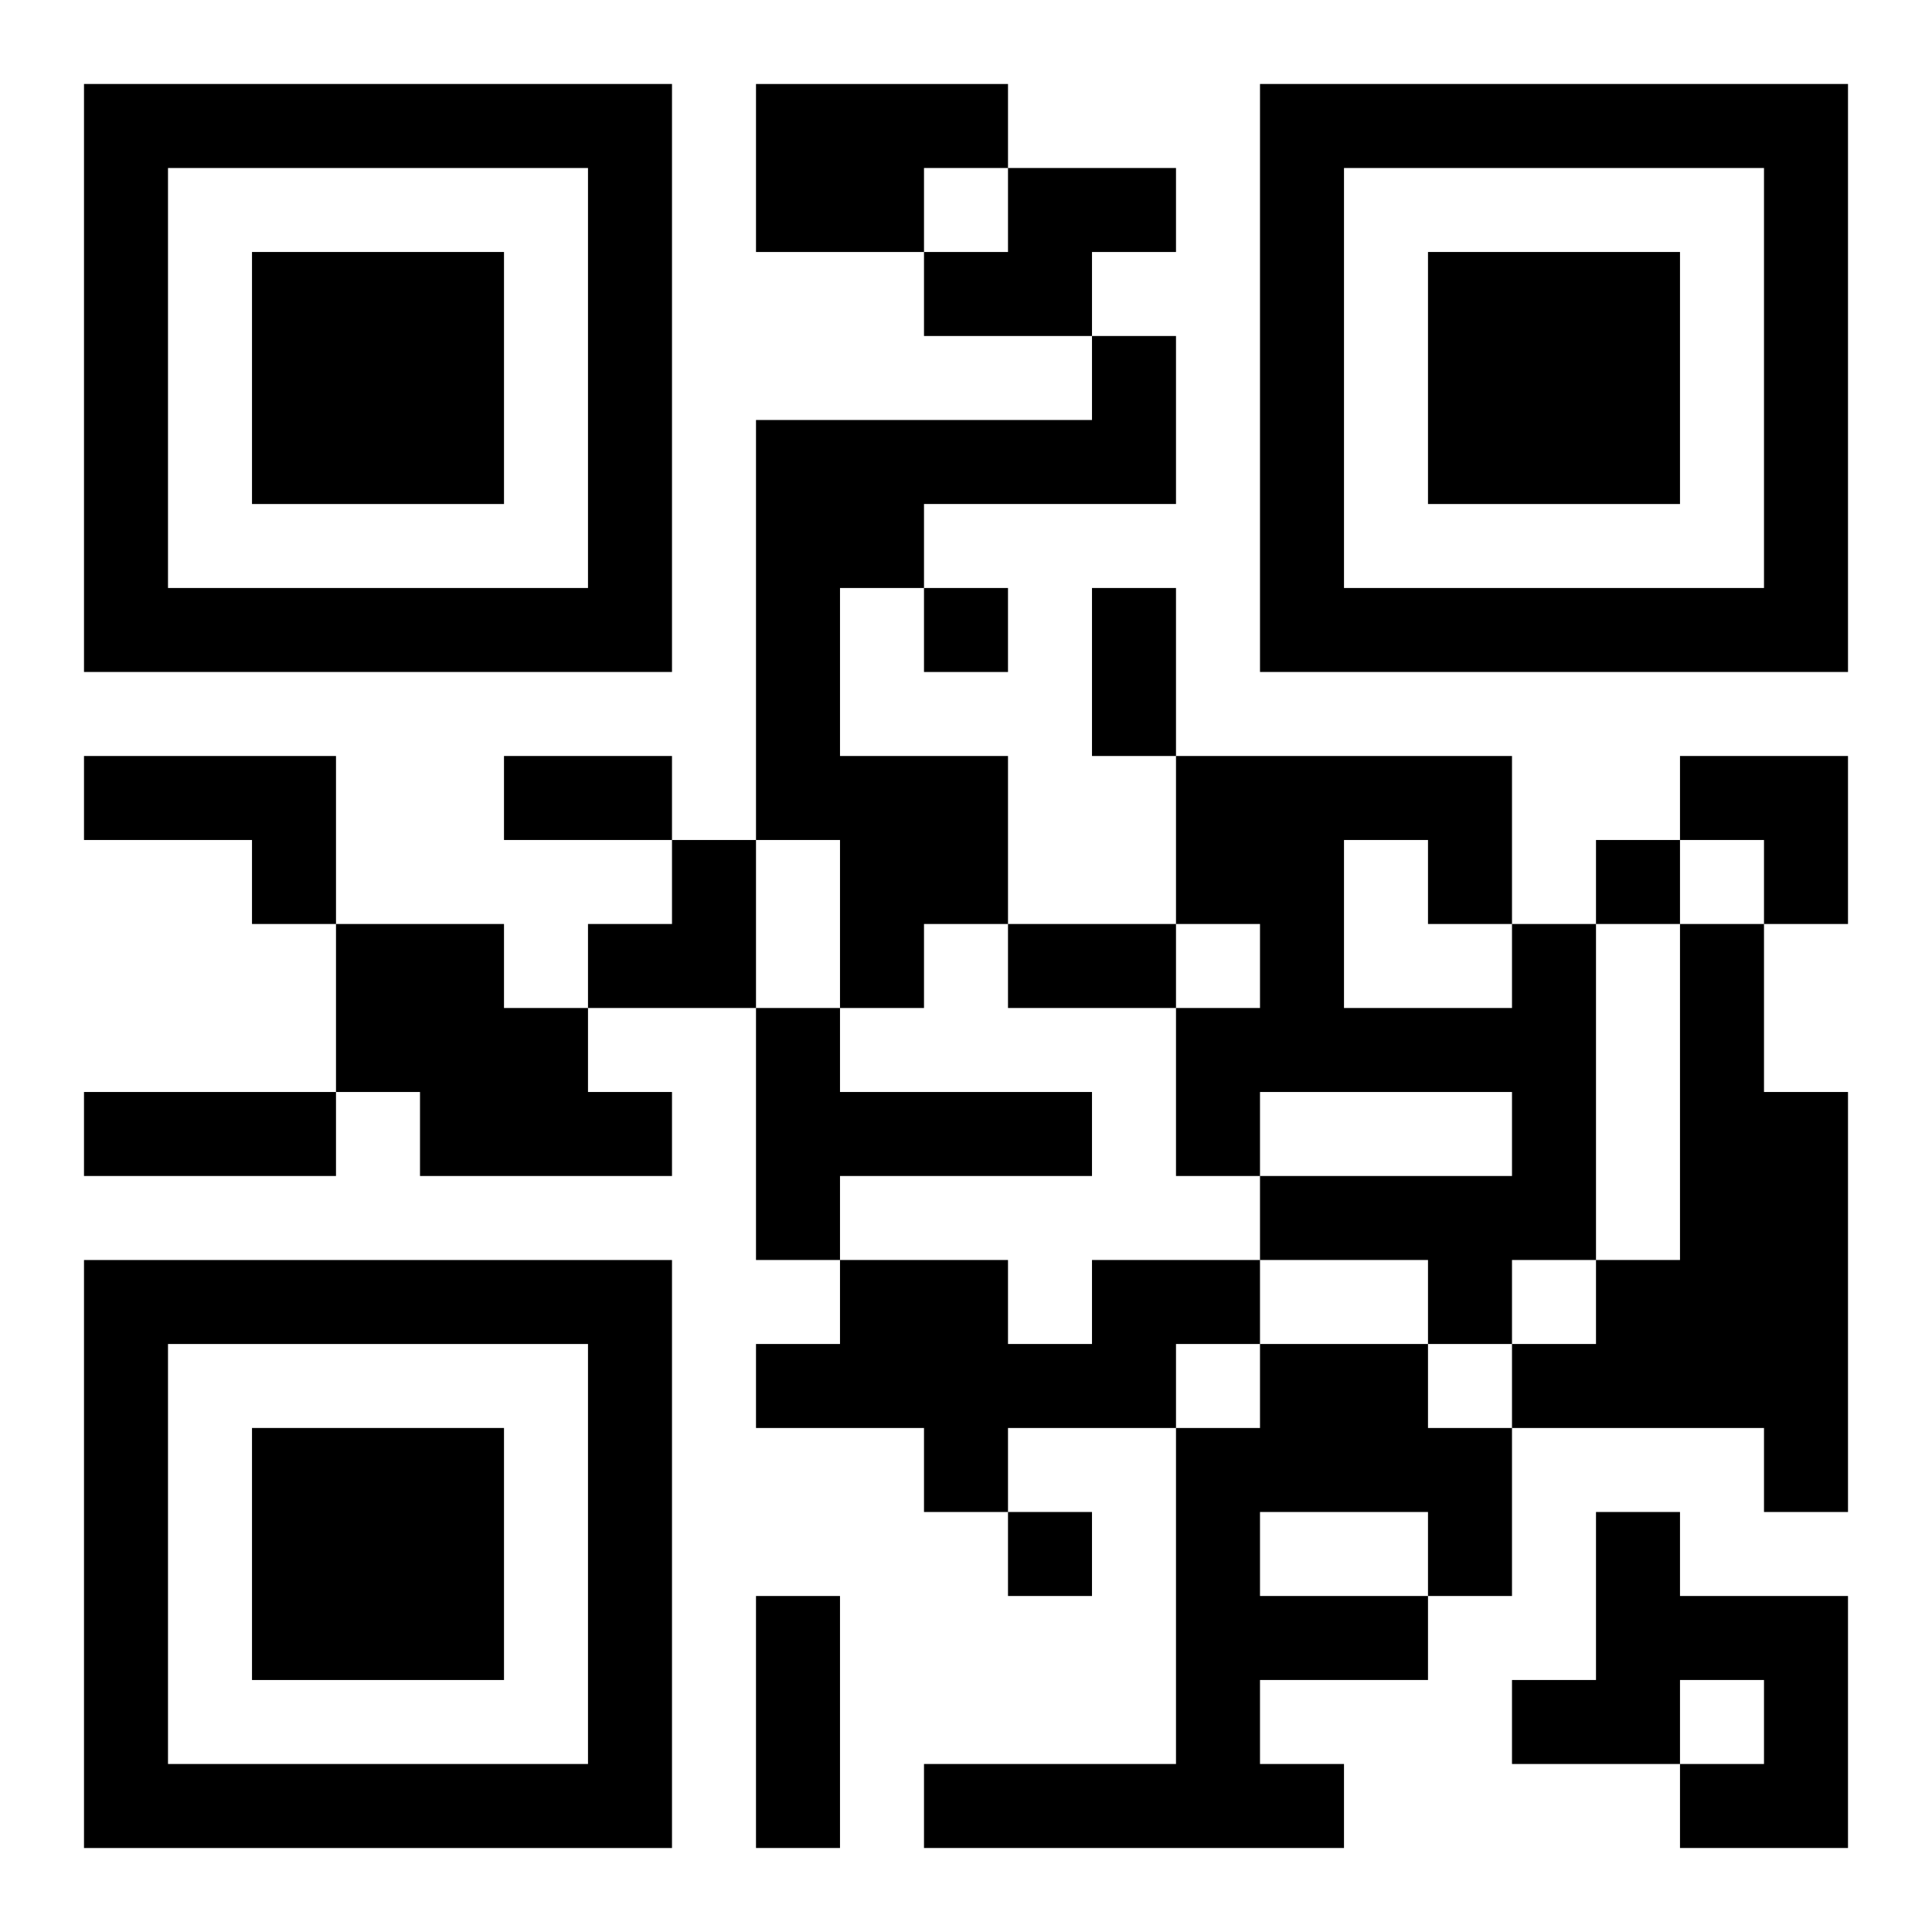
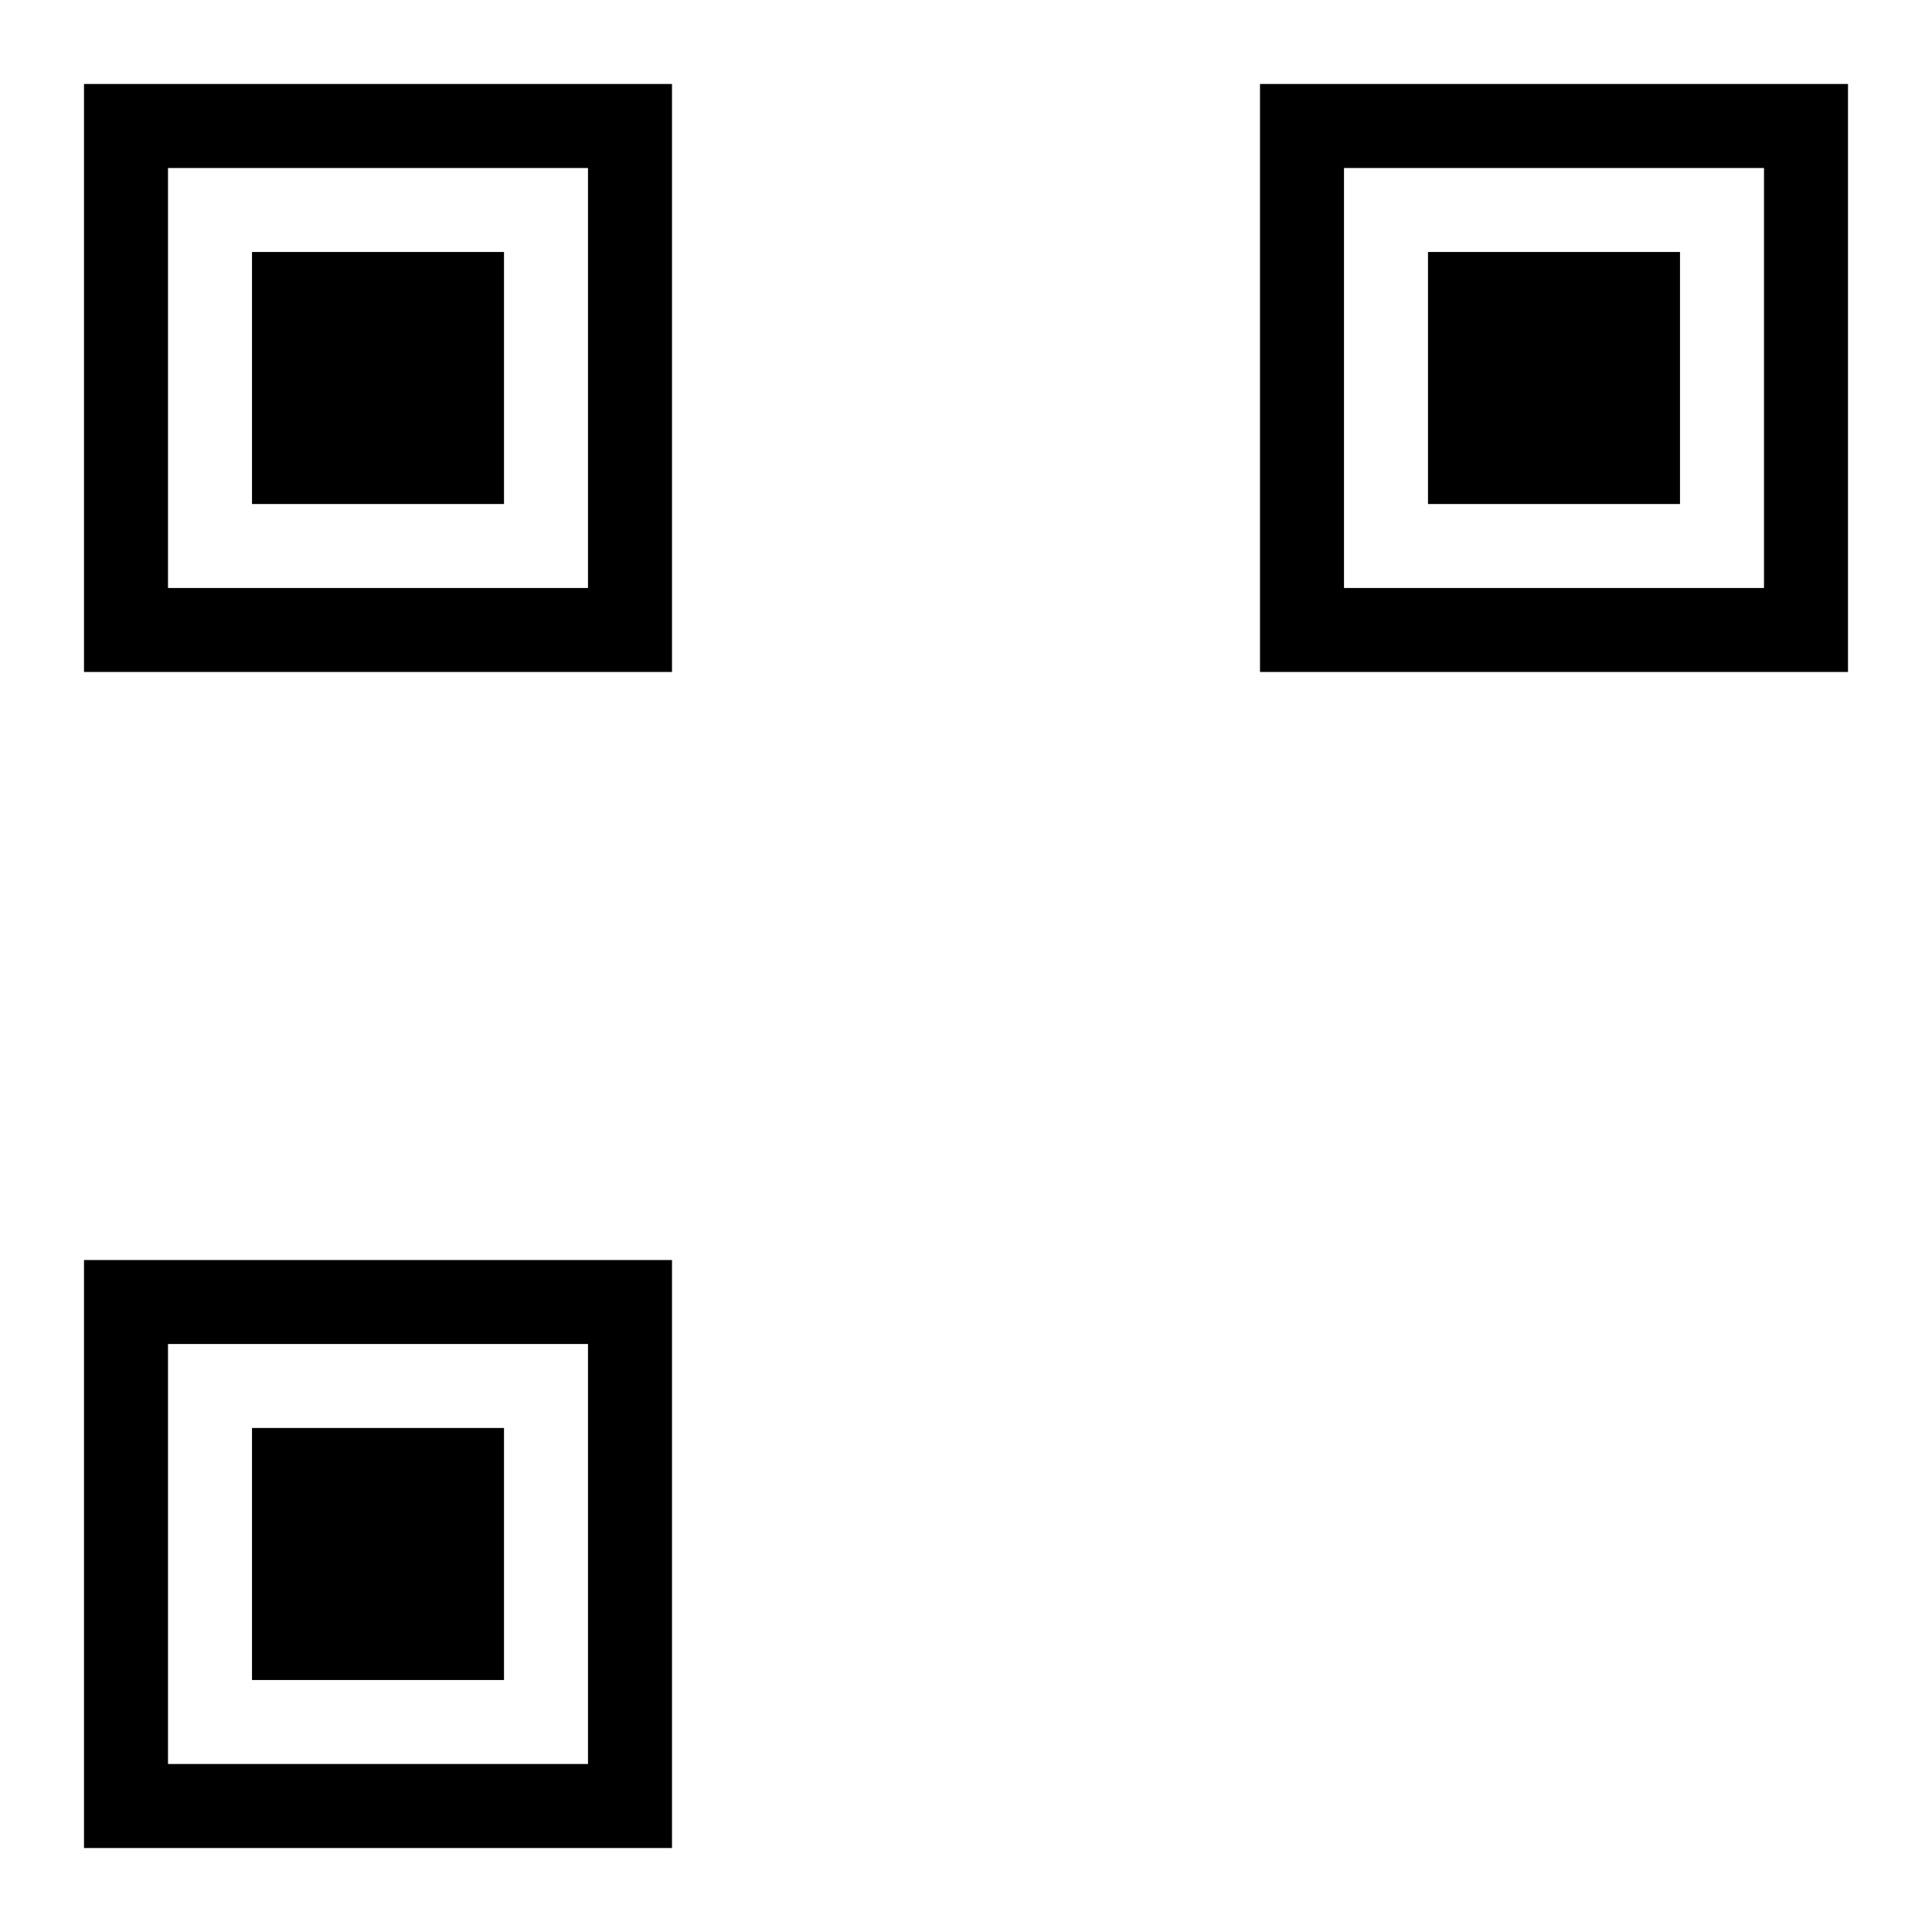
<svg xmlns="http://www.w3.org/2000/svg" xmlns:xlink="http://www.w3.org/1999/xlink" width="250" height="250" baseProfile="full" version="1.1" viewBox="-1 -1 23 23">
  <symbol id="a">
-     <path d="m0 7v7h7v-7h-7zm1 1h5v5h-5v-5zm1 1v3h3v-3h-3z" />
+     <path d="m0 7v7h7v-7h-7zm1 1h5v5h-5v-5zm1 1v3h3v-3h-3" />
  </symbol>
  <use y="-7" xlink:href="#a" />
  <use y="7" xlink:href="#a" />
  <use x="14" y="-7" xlink:href="#a" />
-   <path d="m8 0h3v1h-1v1h-2v-2m3 1h2v1h-1v1h-2v-1h1v-1m1 2h1v2h-3v1h-1v2h2v2h-1v1h-1v-2h-1v-5h4v-1m-12 5h3v2h-1v-1h-2v-1m3 2h2v1h1v1h1v1h-3v-1h-1v-2m14 0h1v4h-1v1h-1v-1h-2v-1h3v-1h-3v1h-1v-2h1v-1h-1v-2h4v2m-2-1v2h2v-1h-1v-1h-1m4 1h1v2h1v5h-1v-1h-3v-1h1v-1h1v-4m-11 1h1v1h3v1h-3v1h-1v-3m4 3h2v1h-1v1h-2v1h-1v-1h-2v-1h1v-1h2v1h1v-1m2 1h2v1h1v2h-1v1h-2v1h1v1h-5v-1h3v-4h1v-1m0 2v1h2v-1h-2m4 0h1v1h2v3h-2v-1h1v-1h-1v1h-2v-1h1v-2m-8-11v1h1v-1h-1m8 3v1h1v-1h-1m-7 8v1h1v-1h-1m1-11h1v2h-1v-2m-7 2h2v1h-2v-1m6 2h2v1h-2v-1m-11 2h3v1h-3v-1m8 6h1v3h-1v-3m11-10h2v2h-1v-1h-1zm-13 1m1 0h1v2h-2v-1h1z" />
</svg>